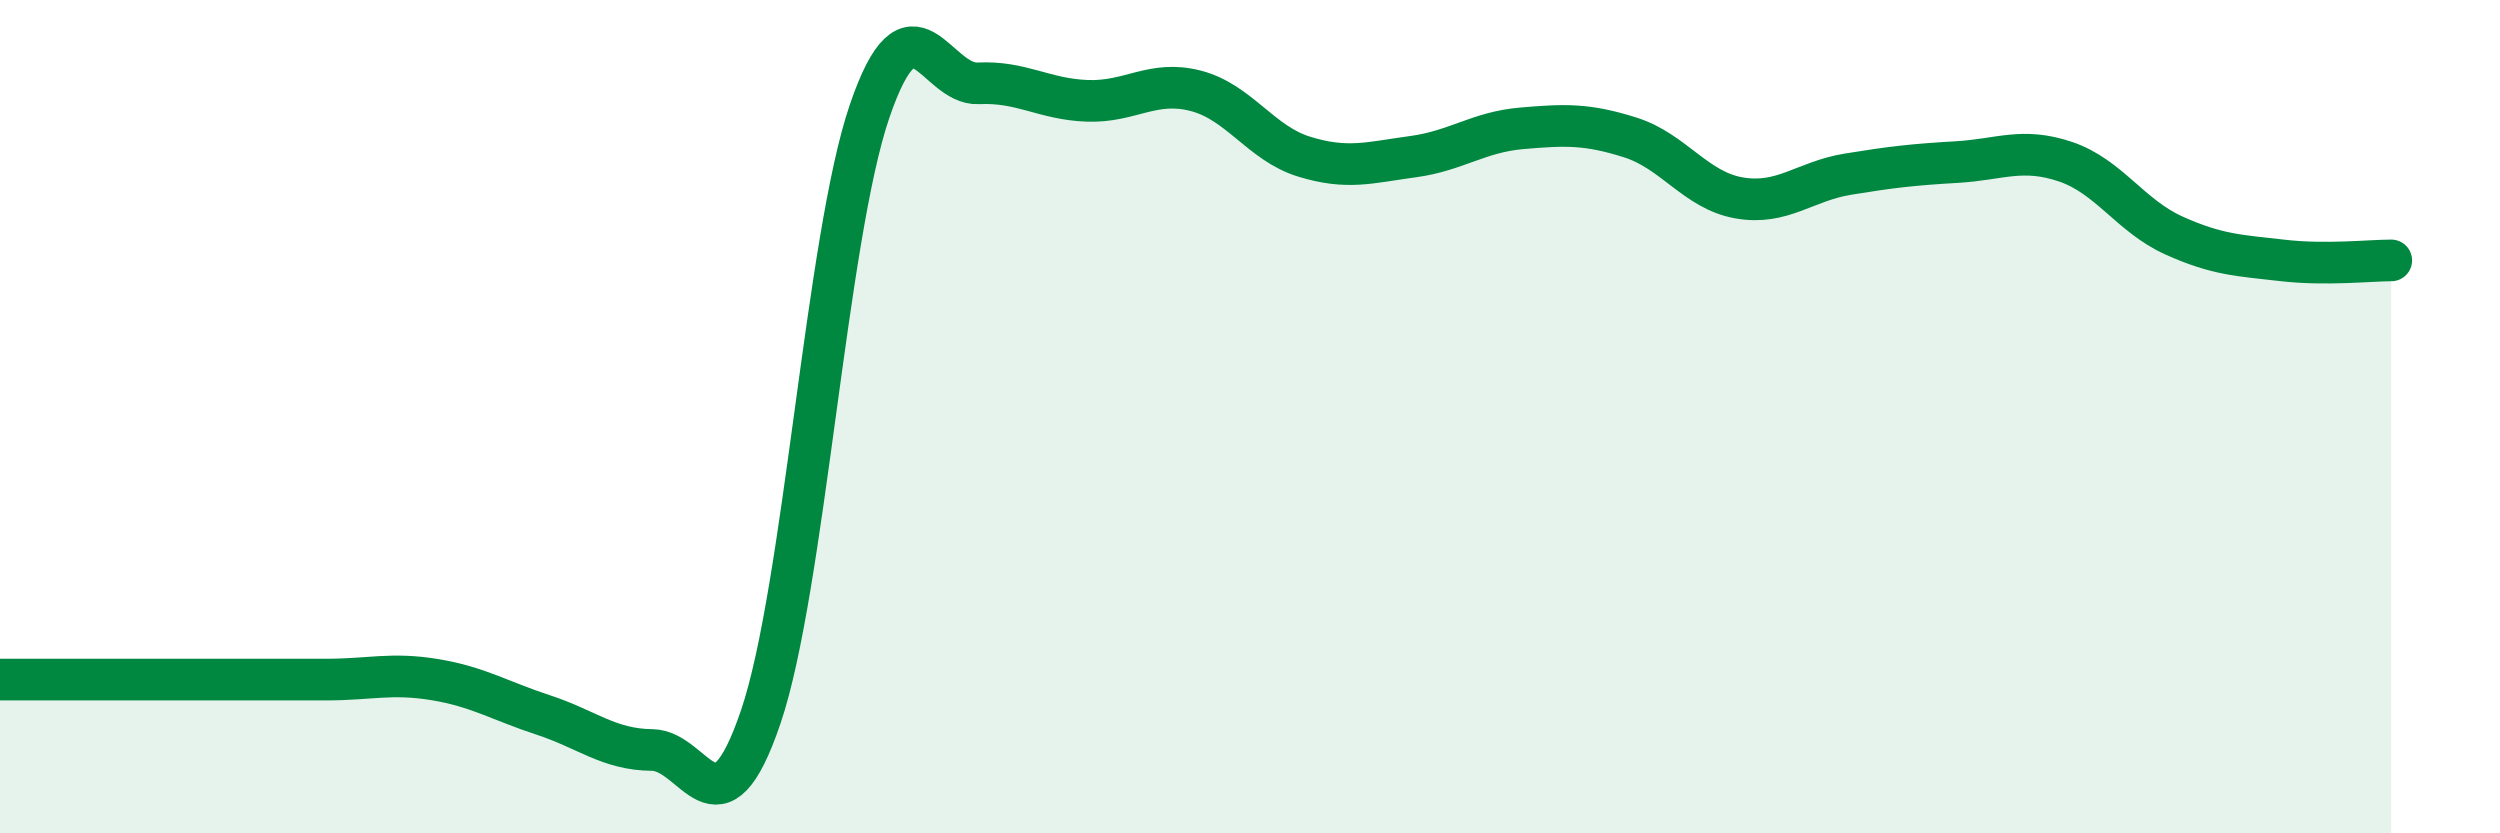
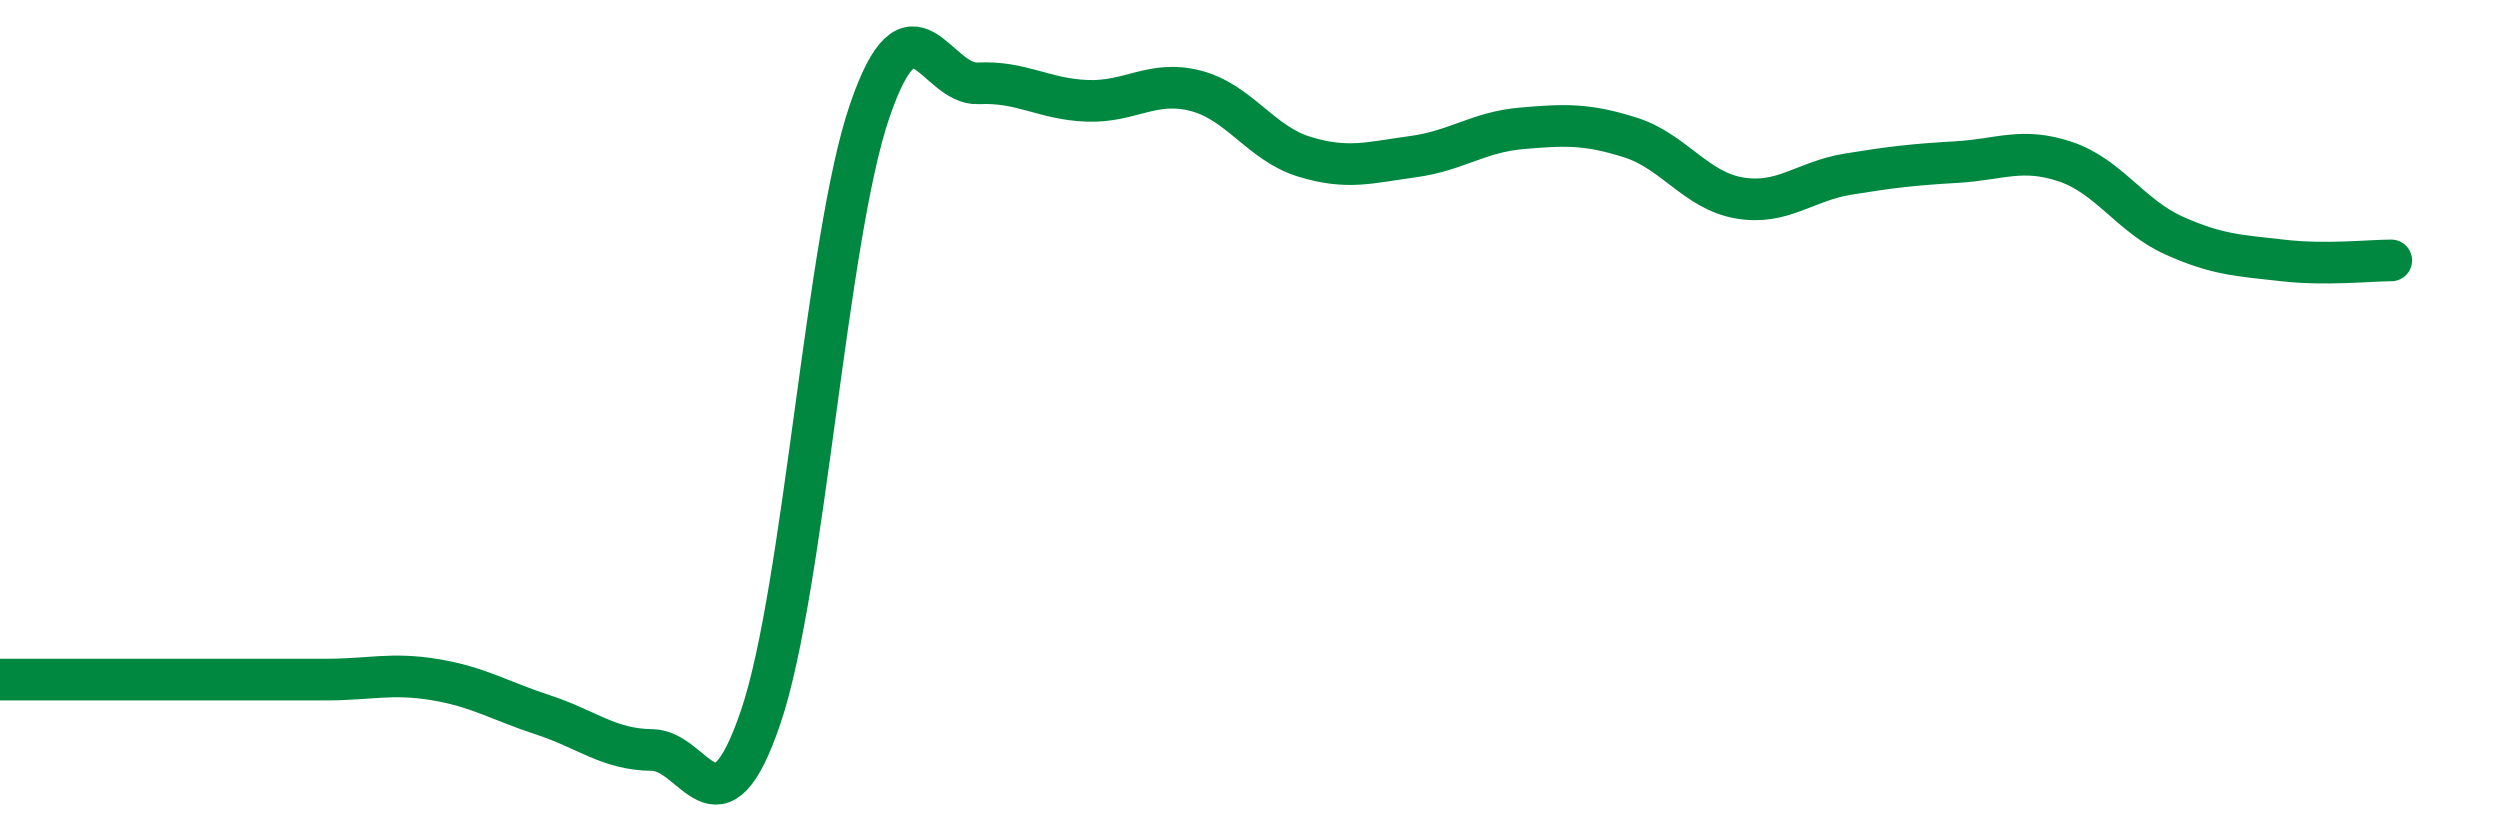
<svg xmlns="http://www.w3.org/2000/svg" width="60" height="20" viewBox="0 0 60 20">
-   <path d="M 0,16.31 C 0.52,16.31 1.57,16.31 2.61,16.31 C 3.65,16.31 4.18,16.31 5.22,16.31 C 6.26,16.31 6.79,16.31 7.83,16.31 C 8.87,16.31 9.39,16.14 10.43,16.31 C 11.47,16.48 12,16.82 13.04,17.16 C 14.08,17.5 14.61,17.99 15.65,18 C 16.69,18.01 17.22,20.27 18.26,17.2 C 19.3,14.13 19.83,5.71 20.87,2.67 C 21.91,-0.37 22.44,2.05 23.48,2 C 24.52,1.95 25.05,2.38 26.09,2.42 C 27.13,2.46 27.66,1.91 28.7,2.18 C 29.74,2.45 30.26,3.44 31.3,3.76 C 32.34,4.08 32.87,3.9 33.91,3.76 C 34.95,3.62 35.48,3.17 36.52,3.08 C 37.56,2.99 38.09,2.97 39.13,3.3 C 40.17,3.63 40.7,4.57 41.74,4.75 C 42.78,4.93 43.31,4.35 44.35,4.18 C 45.39,4.01 45.92,3.95 46.96,3.89 C 48,3.83 48.53,3.53 49.57,3.88 C 50.61,4.23 51.13,5.18 52.17,5.65 C 53.21,6.12 53.74,6.13 54.78,6.25 C 55.82,6.37 56.87,6.25 57.39,6.25L57.39 20L0 20Z" fill="#008740" opacity="0.1" stroke-linecap="round" stroke-linejoin="round" />
  <path d="M 0,16.31 C 0.52,16.31 1.57,16.31 2.61,16.31 C 3.65,16.31 4.18,16.31 5.22,16.31 C 6.26,16.31 6.79,16.31 7.83,16.31 C 8.87,16.31 9.39,16.14 10.43,16.31 C 11.47,16.48 12,16.82 13.04,17.16 C 14.08,17.5 14.61,17.99 15.65,18 C 16.69,18.01 17.22,20.27 18.26,17.2 C 19.3,14.13 19.83,5.71 20.87,2.67 C 21.91,-0.37 22.44,2.05 23.48,2 C 24.52,1.95 25.05,2.38 26.09,2.42 C 27.13,2.46 27.66,1.91 28.7,2.18 C 29.74,2.45 30.26,3.44 31.3,3.76 C 32.34,4.08 32.87,3.9 33.91,3.76 C 34.95,3.62 35.48,3.17 36.52,3.08 C 37.56,2.99 38.09,2.97 39.13,3.3 C 40.17,3.63 40.7,4.57 41.74,4.75 C 42.78,4.93 43.31,4.35 44.35,4.18 C 45.39,4.01 45.92,3.95 46.96,3.89 C 48,3.83 48.53,3.53 49.57,3.88 C 50.61,4.23 51.13,5.18 52.17,5.65 C 53.21,6.12 53.74,6.13 54.78,6.25 C 55.82,6.37 56.87,6.25 57.39,6.25" stroke="#008740" stroke-width="1" fill="none" stroke-linecap="round" stroke-linejoin="round" />
</svg>